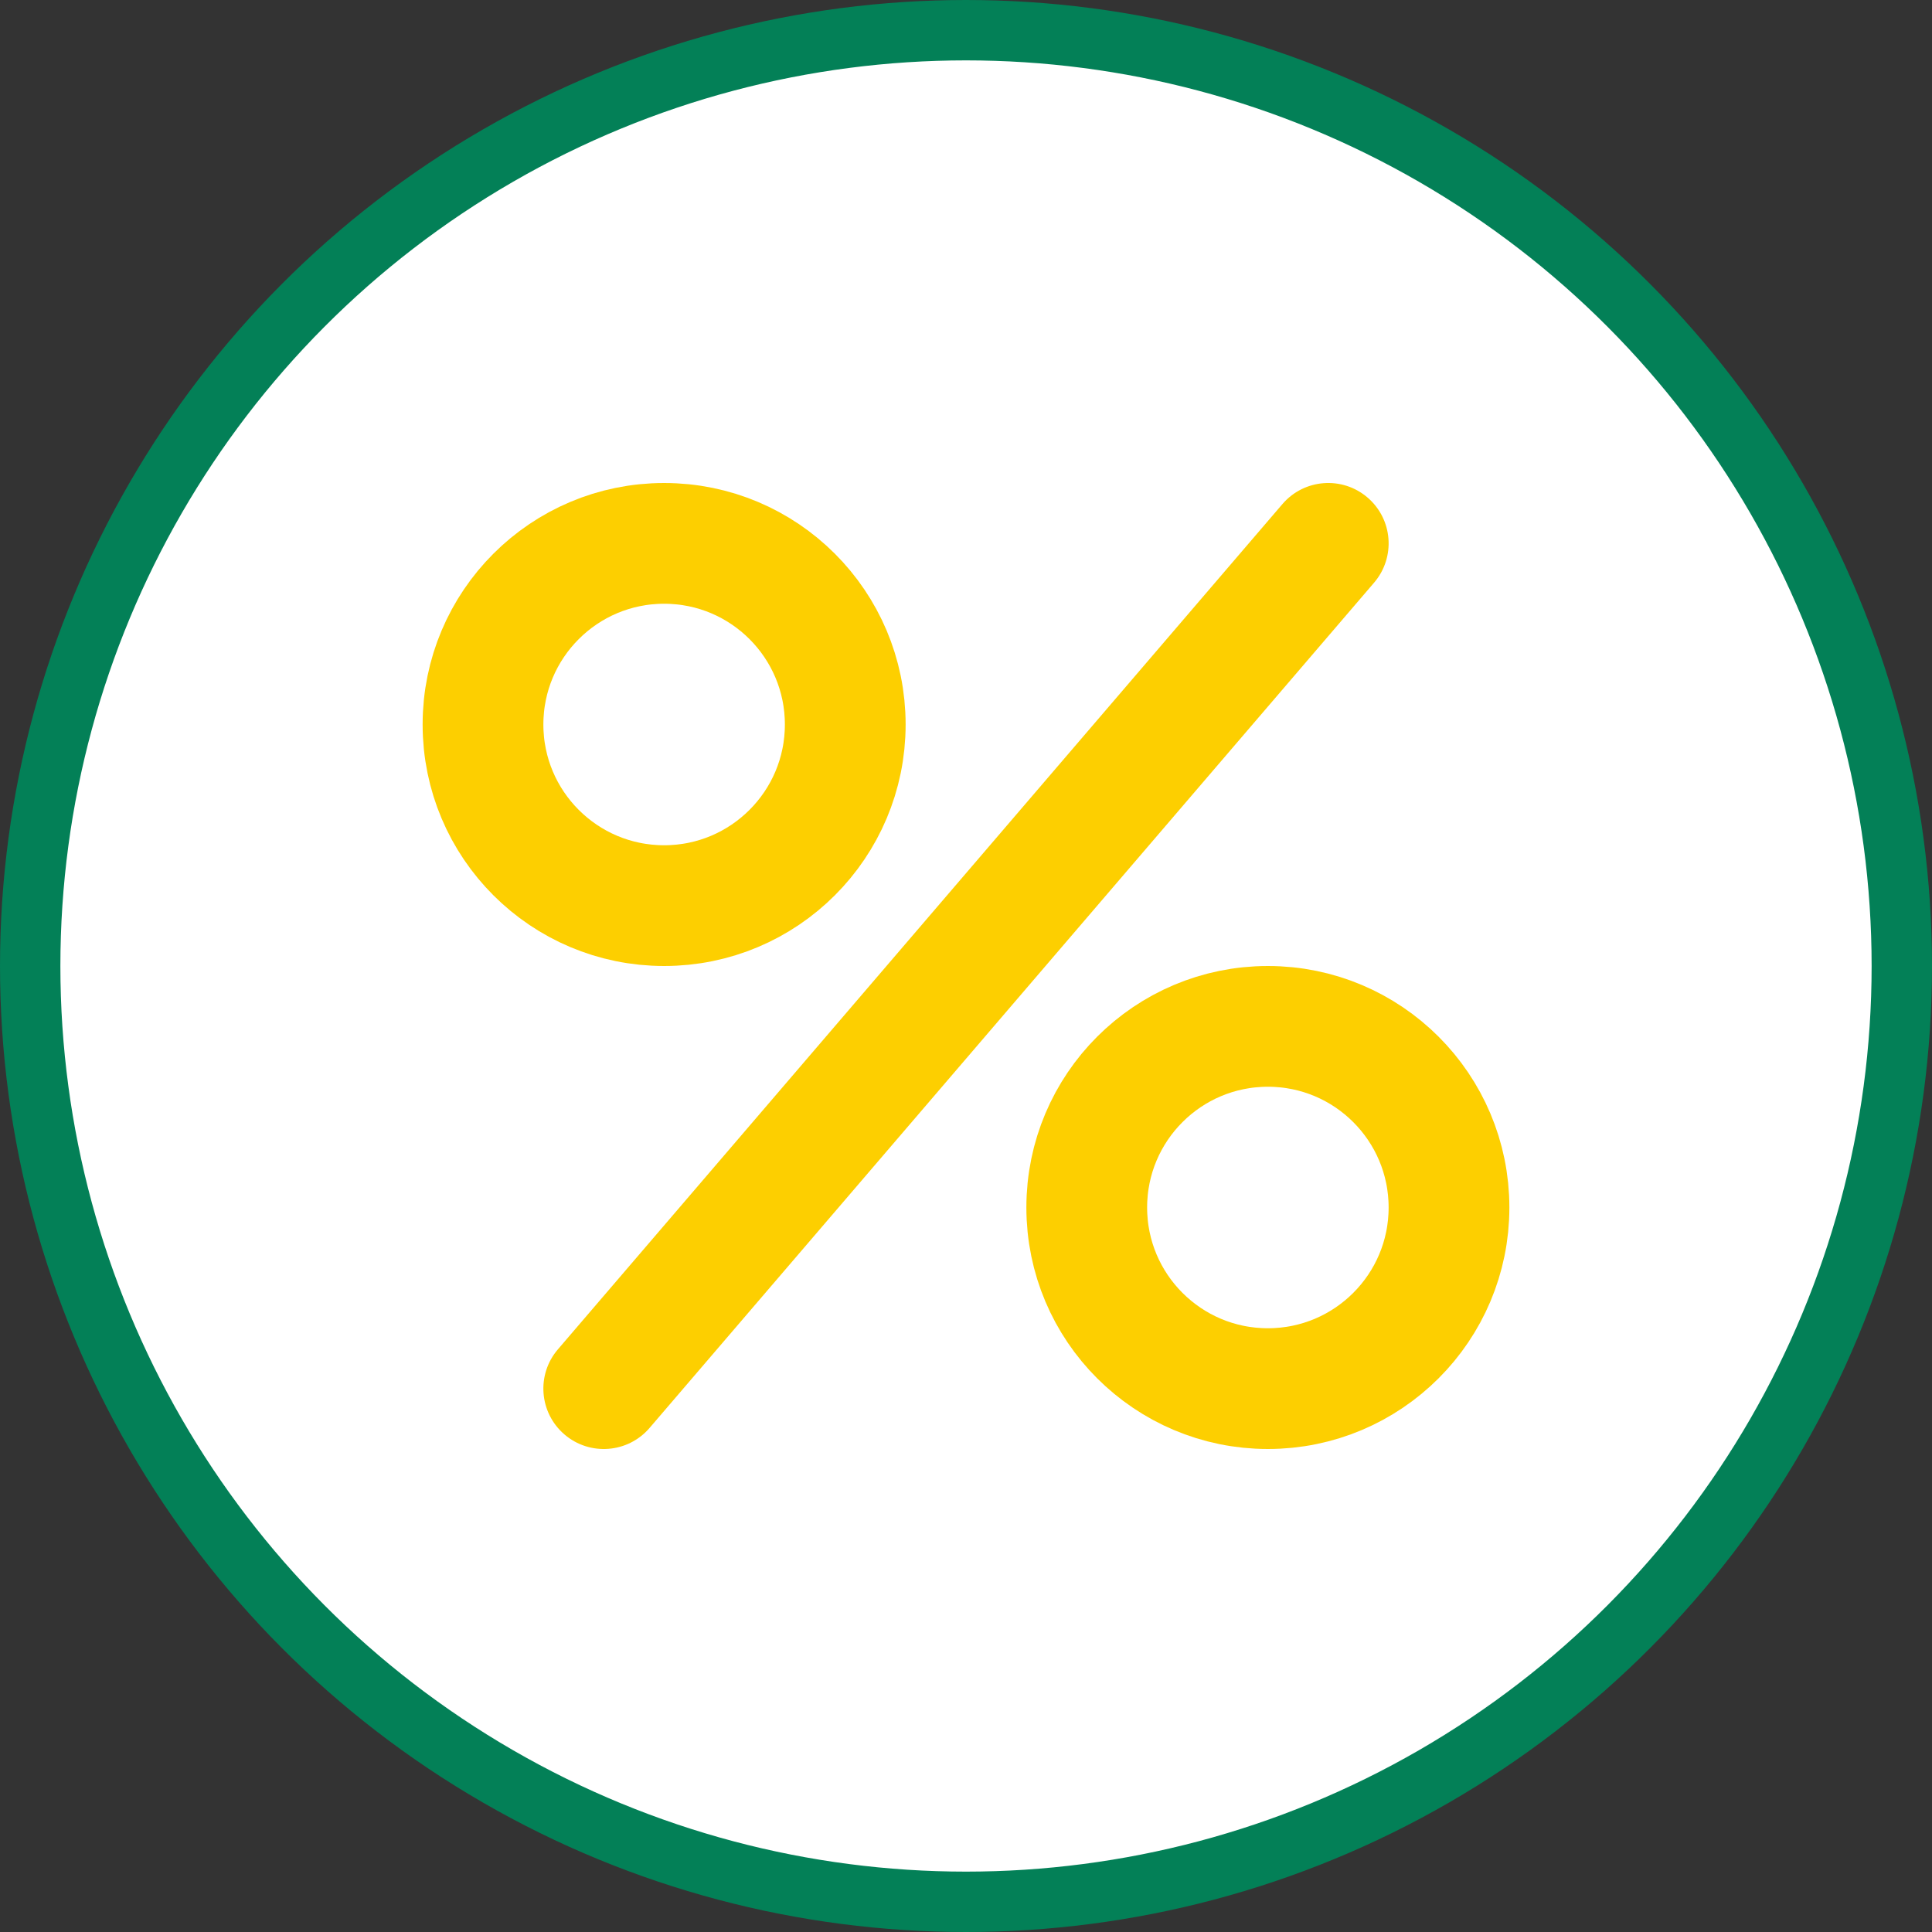
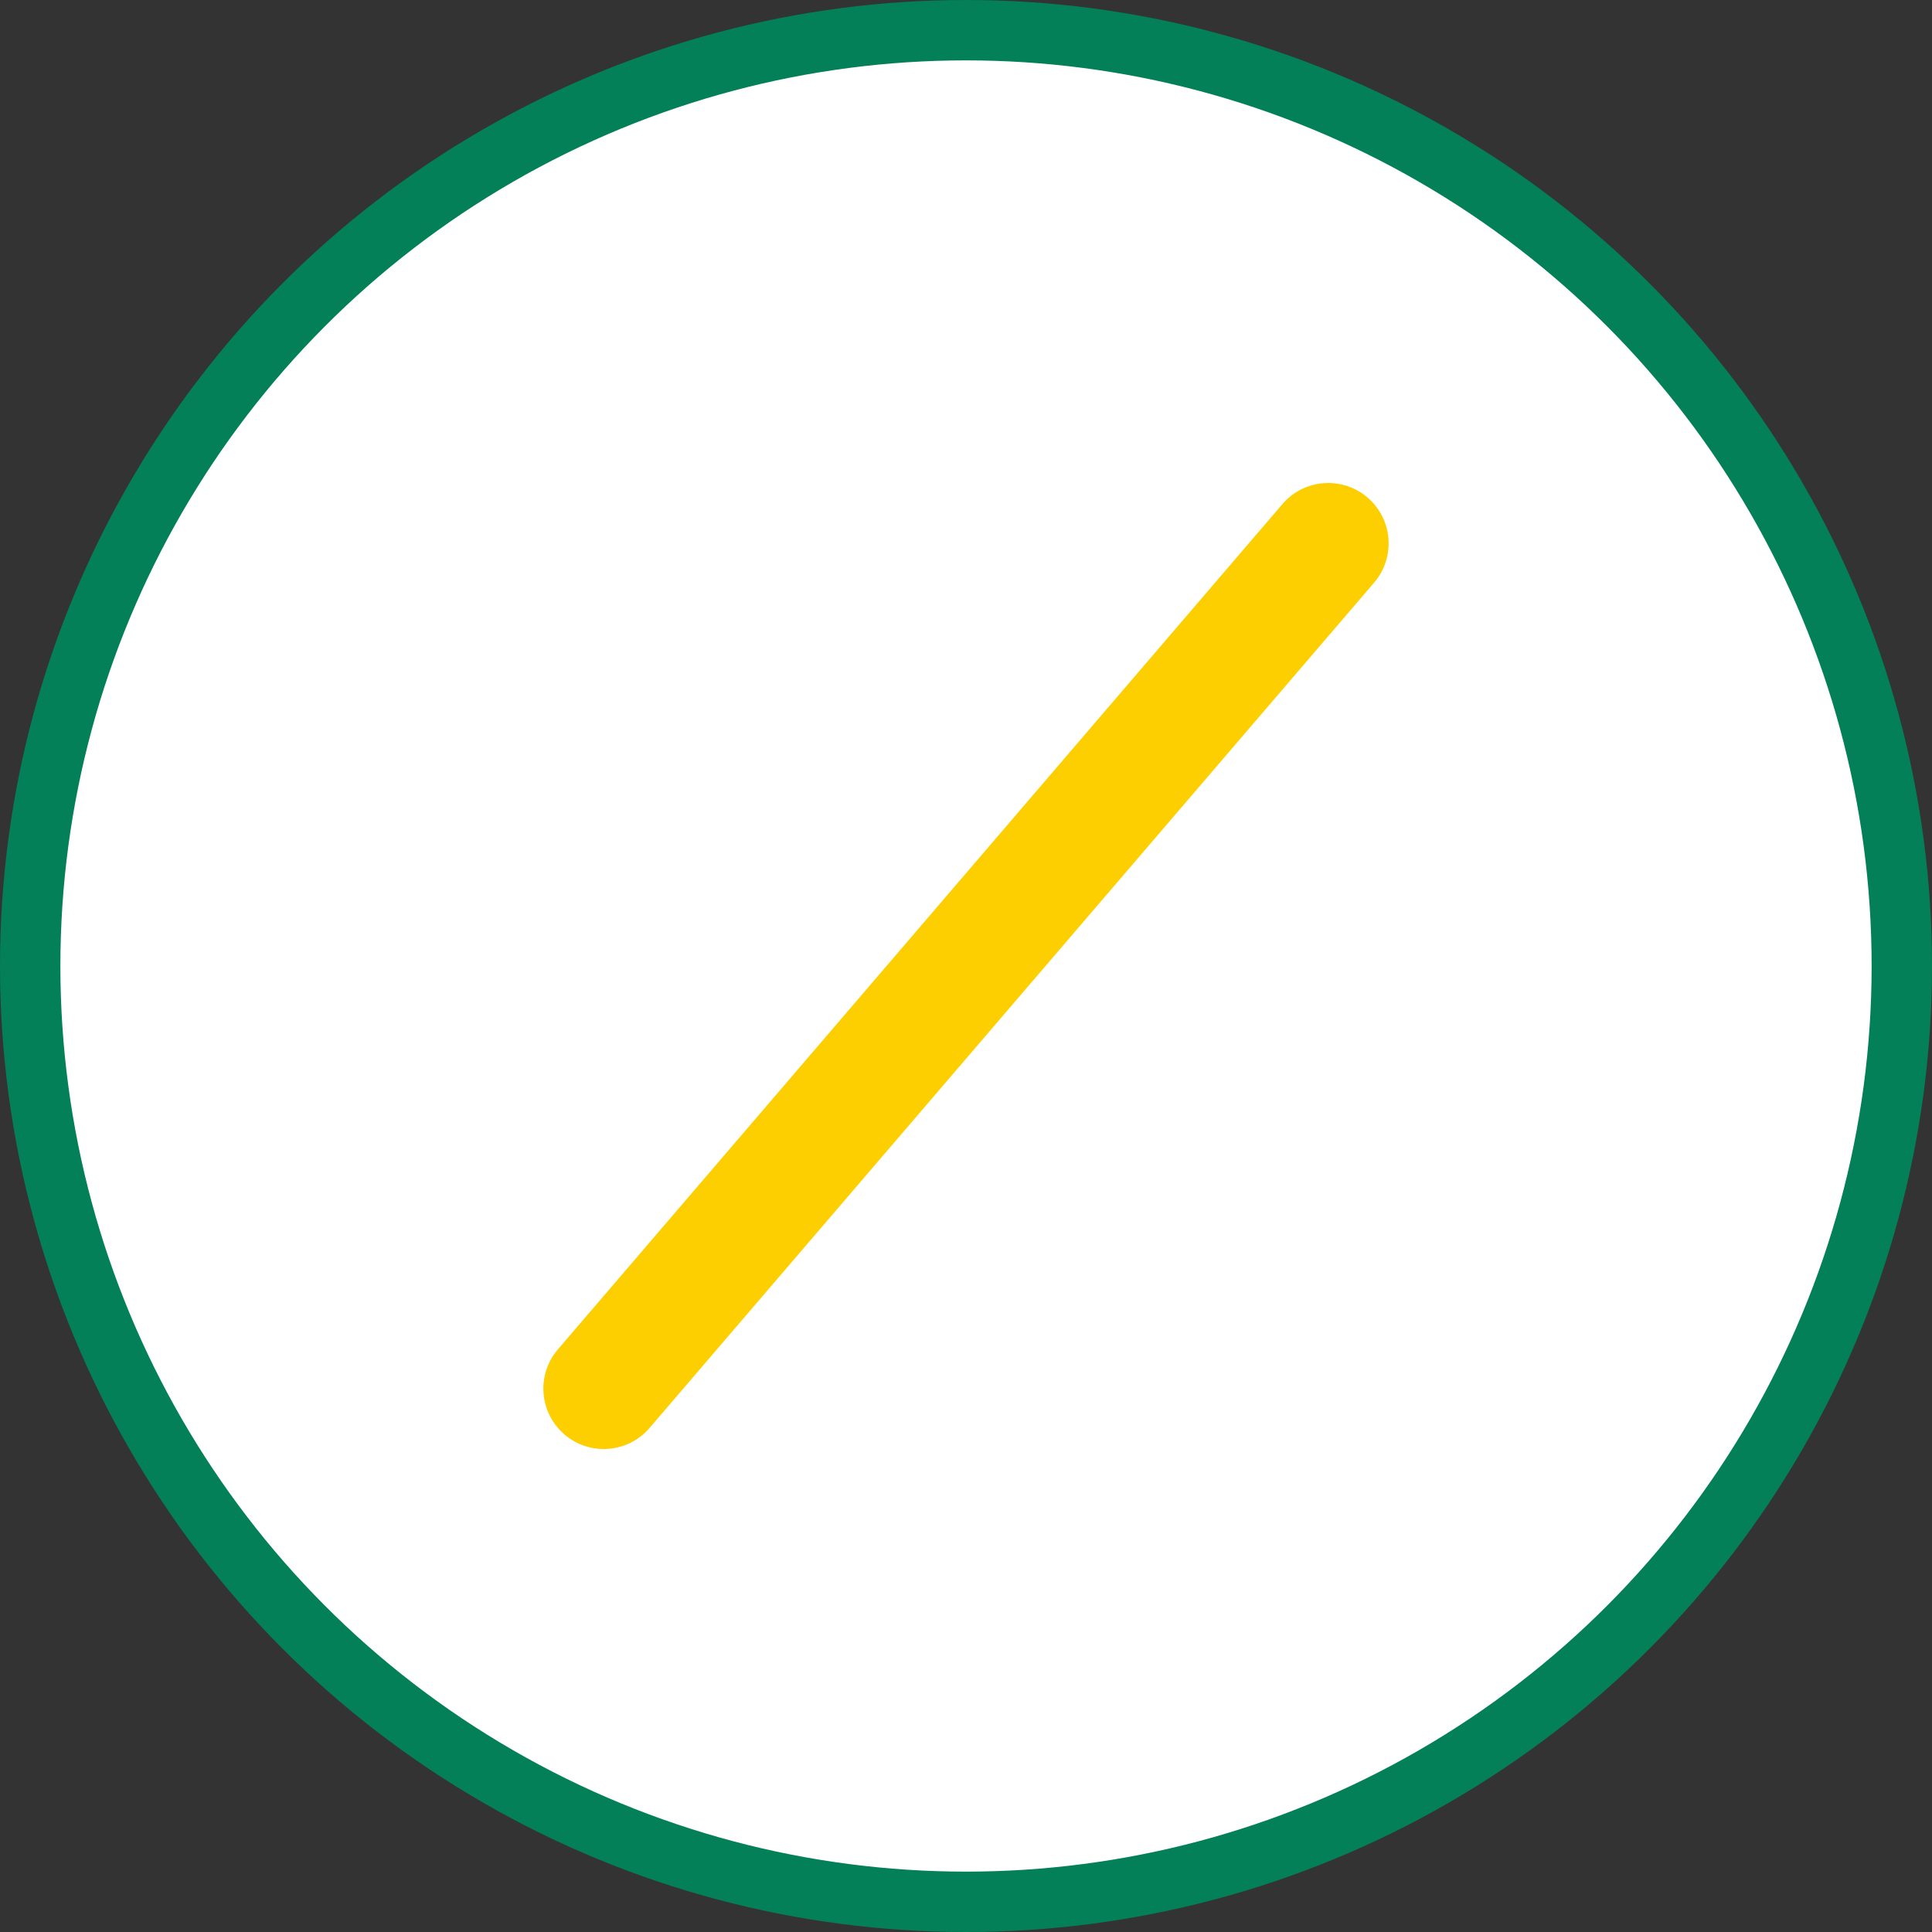
<svg xmlns="http://www.w3.org/2000/svg" width="32" height="32" viewBox="0 0 32 32" fill="none">
  <rect x="0" y="0" width="32" height="32" fill="#333333" stroke="none" />
  <circle cx="16" cy="16" r="15.5" fill="white" stroke="#038057" />
-   <circle cx="11" cy="12" r="3" stroke="#FDCF00" stroke-width="2" />
-   <circle cx="21" cy="20" r="3" stroke="#FDCF00" stroke-width="2" />
-   <path d="M22.759 9.651C23.119 9.231 23.07 8.6 22.651 8.241C22.232 7.881 21.6 7.93 21.241 8.349L22.759 9.651ZM9.241 22.349C8.881 22.768 8.93 23.4 9.349 23.759C9.769 24.119 10.4 24.07 10.759 23.651L9.241 22.349ZM21.241 8.349L9.241 22.349L10.759 23.651L22.759 9.651L21.241 8.349Z" fill="#FDCF00" />
+   <path d="M22.759 9.651C23.119 9.231 23.07 8.6 22.651 8.241C22.232 7.881 21.6 7.93 21.241 8.349L22.759 9.651ZM9.241 22.349C8.881 22.768 8.93 23.4 9.349 23.759C9.769 24.119 10.4 24.07 10.759 23.651L9.241 22.349ZM21.241 8.349L9.241 22.349L10.759 23.651L22.759 9.651L21.241 8.349" fill="#FDCF00" />
</svg>